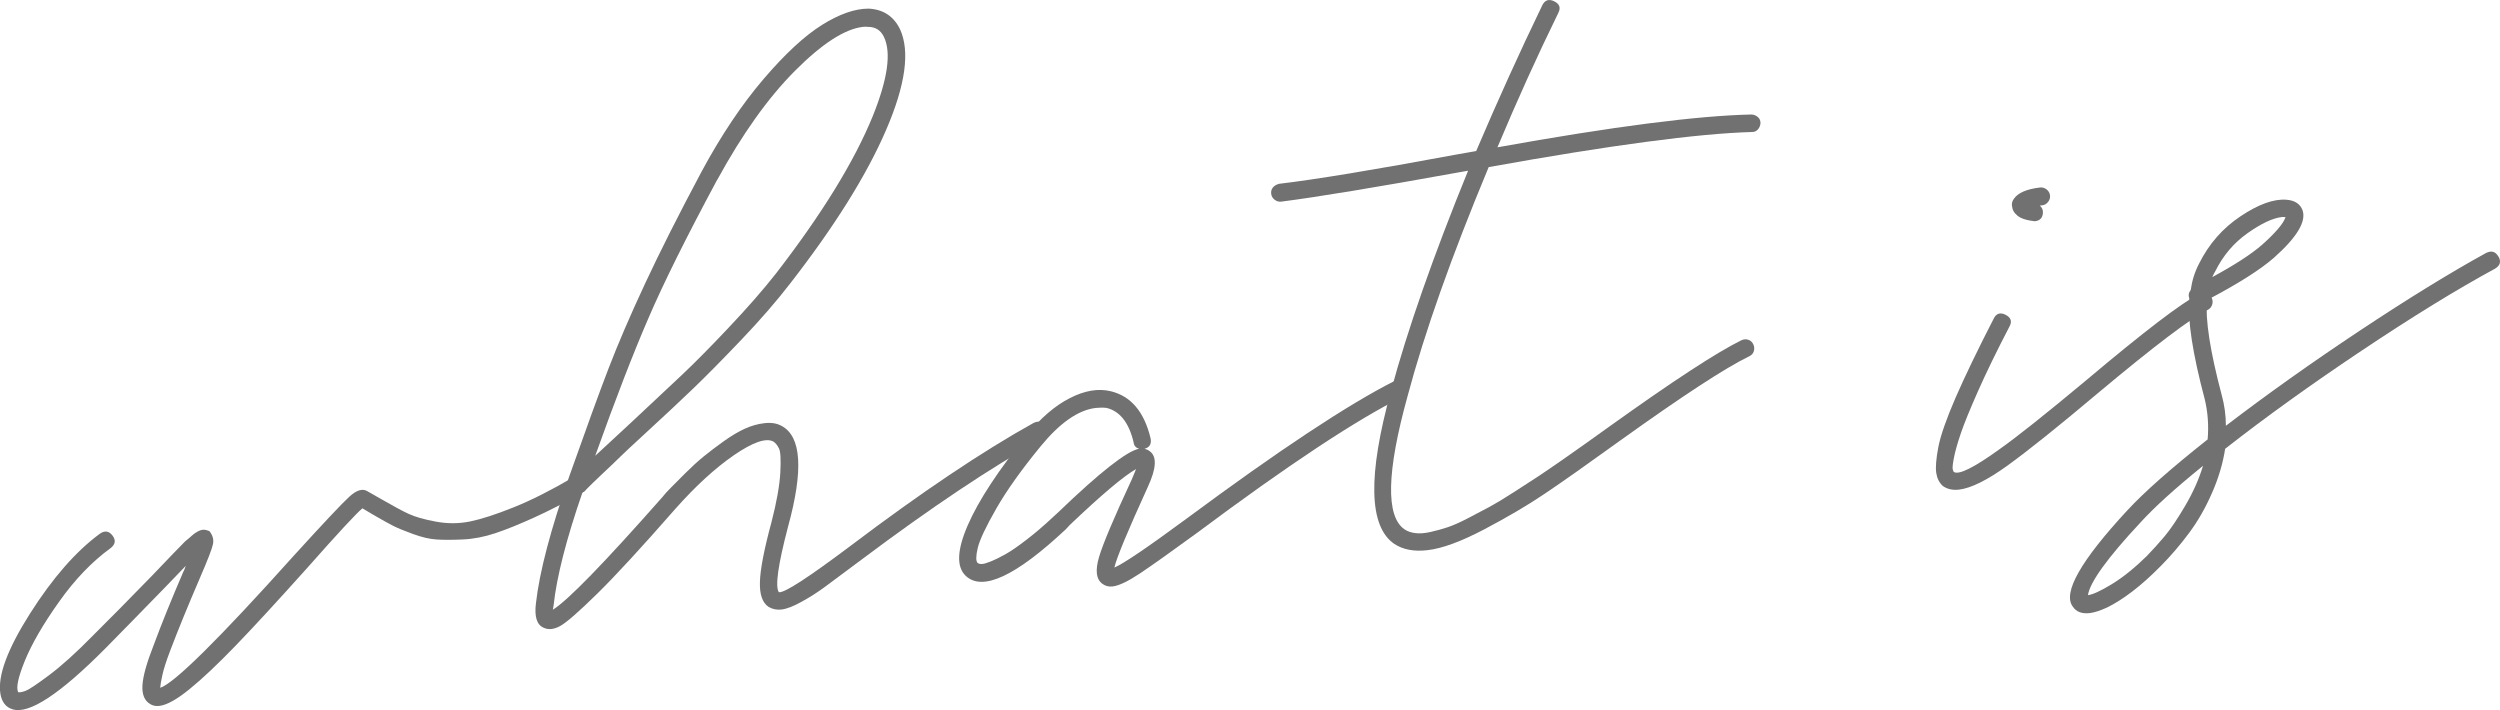
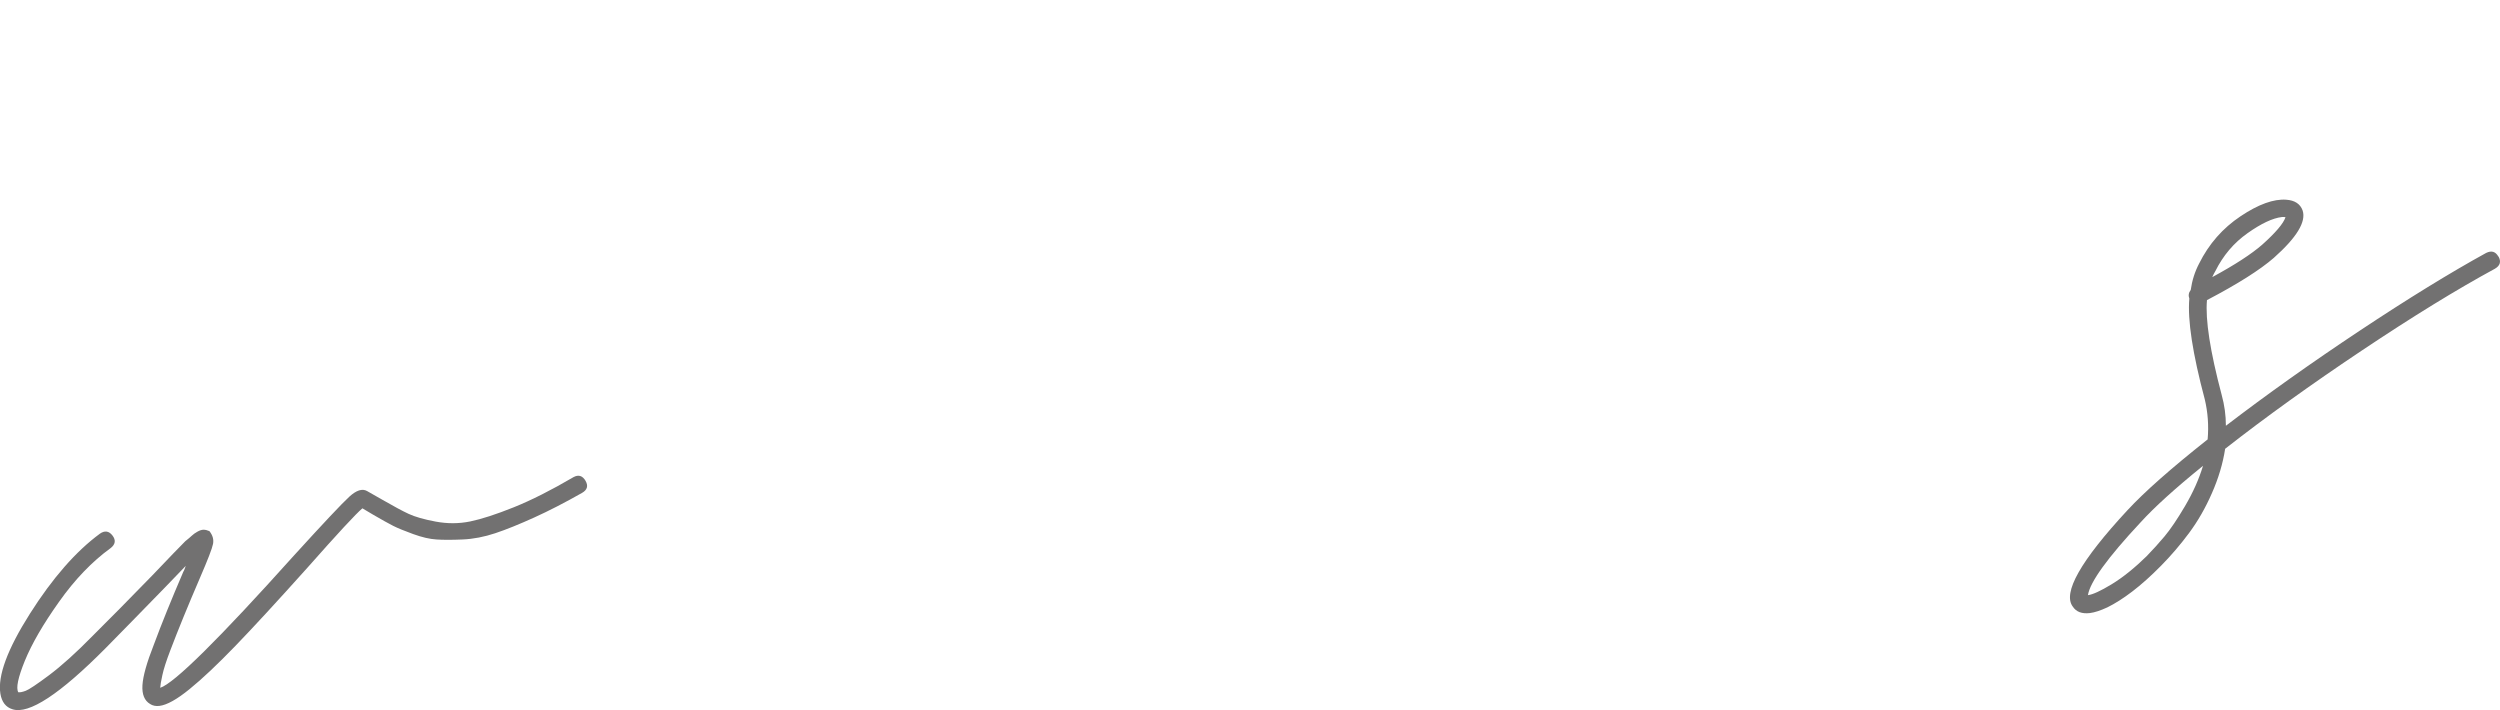
<svg xmlns="http://www.w3.org/2000/svg" id="_イヤー_1" viewBox="0 0 374.02 106.23">
  <defs>
    <style>.cls-1{fill:#727171;}</style>
  </defs>
  <path class="cls-1" d="M87.59,71.92c.45,.76,.28,1.37-.51,1.82-2.54,1.44-4.92,2.67-7.15,3.68-2.23,1.01-4.17,1.8-5.82,2.35-1.65,.55-3.28,.87-4.9,.94-1.62,.07-2.92,.07-3.92,0-1-.06-2.16-.33-3.48-.81-1.32-.48-2.32-.89-2.99-1.23-.67-.34-1.66-.89-2.95-1.64-.77-.45-1.32-.78-1.65-.98-.93,.77-3.68,3.74-8.25,8.91-4.52,5.04-8.11,8.94-10.77,11.69-2.66,2.75-4.93,4.9-6.83,6.44-1.9,1.55-3.41,2.39-4.53,2.52-.53,.06-1-.03-1.39-.29-.84-.5-1.22-1.44-1.14-2.8,.08-1.36,.65-3.4,1.72-6.11,1.14-3.08,2.61-6.71,4.41-10.9,.05-.06,.11-.19,.18-.38,.07-.19,.12-.34,.17-.47-.64,.68-1.69,1.76-3.14,3.26-3.44,3.53-6.39,6.56-8.87,9.07-6.83,6.88-11.47,9.92-13.91,9.12-1-.3-1.6-1.08-1.81-2.32-.43-2.66,1.04-6.65,4.42-11.98,3.38-5.33,6.87-9.32,10.47-11.97,.72-.5,1.35-.41,1.88,.28,.53,.69,.44,1.32-.28,1.88-2.77,2.01-5.35,4.69-7.72,8.04-2.38,3.35-4.08,6.29-5.11,8.81-1.03,2.53-1.35,4.1-.98,4.72,.25,.03,.61-.04,1.1-.22,.49-.18,1.66-.96,3.52-2.35,1.85-1.39,4.02-3.34,6.49-5.86,2.48-2.46,5.46-5.48,8.96-9.08,2.52-2.64,4.15-4.34,4.91-5.09,.44-.35,.77-.63,.99-.84,.22-.21,.49-.4,.83-.59,.34-.19,.64-.29,.91-.29,.27,0,.56,.07,.88,.21,.49,.61,.67,1.25,.54,1.92-.13,.68-.79,2.38-1.97,5.11-1.8,4.18-3.27,7.78-4.42,10.81-.6,1.57-1,2.81-1.19,3.71-.2,.9-.3,1.52-.32,1.89,2.09-.67,8.75-7.25,19.98-19.76,4.48-4.92,7.25-7.86,8.31-8.83,1.06-.97,1.94-1.25,2.65-.85,.52,.3,1.26,.73,2.23,1.27,1.74,1,3.07,1.72,4,2.15,.92,.43,2.26,.82,4.02,1.15s3.48,.33,5.19-.02c1.7-.35,3.88-1.06,6.52-2.12,2.64-1.06,5.62-2.57,8.95-4.52,.74-.39,1.33-.2,1.78,.56Z" />
-   <path class="cls-1" d="M156.46,63.85c.42,.76,.24,1.37-.55,1.83-7.57,4.2-16.58,10.22-27.04,18.06-2.49,1.86-4.29,3.2-5.4,4.02-1.11,.82-2.28,1.58-3.53,2.26-1.24,.69-2.25,1.08-3.02,1.17-.71,.08-1.36-.05-1.94-.4-.92-.62-1.35-1.86-1.29-3.73,.05-1.87,.62-4.83,1.71-8.87,.79-3.04,1.23-5.53,1.34-7.47,.1-1.94,.04-3.15-.2-3.63-.24-.48-.52-.83-.84-1.03-1.09-.59-3.06,.09-5.9,2.04-2.84,1.96-5.77,4.65-8.8,8.07-4.99,5.7-8.87,9.92-11.65,12.65-2.78,2.73-4.64,4.35-5.57,4.85-.93,.5-1.75,.58-2.45,.24-1.01-.42-1.4-1.64-1.15-3.66,.53-4.7,2.2-11.03,4.99-19,2.49-7.03,4.44-12.4,5.87-16.12,1.43-3.72,3.25-7.95,5.46-12.69,2.21-4.74,5.04-10.35,8.5-16.84,2.92-5.4,5.99-9.98,9.22-13.76,3.23-3.78,6.15-6.48,8.75-8.11,2.61-1.63,4.93-2.44,6.98-2.44,2.18,.11,3.74,1.13,4.69,3.06,1.53,3.31,.84,8.34-2.07,15.09-2.91,6.75-7.71,14.43-14.4,23.03-1.99,2.58-4.4,5.36-7.24,8.34-2.84,2.98-5.21,5.38-7.1,7.2-1.89,1.82-4.52,4.28-7.89,7.38-1.36,1.24-2.39,2.21-3.09,2.89-.7,.69-1.58,1.53-2.64,2.52-1.06,1-1.99,1.9-2.8,2.72-.11,.07-.2,.11-.26,.12-2.43,7.02-3.87,12.67-4.33,16.94-.03,.24-.07,.46-.11,.64,2.19-1.34,7.64-6.94,16.35-16.81,.37-.46,.8-.95,1.32-1.46,.51-.51,1.22-1.23,2.14-2.15,.92-.92,1.83-1.75,2.73-2.49,.91-.74,1.91-1.5,3.03-2.3,1.11-.79,2.15-1.41,3.12-1.86,.97-.44,1.96-.73,2.97-.84,1.01-.12,1.87,.02,2.58,.42,2.95,1.58,3.27,6.6,.95,15.05-1.5,5.71-1.96,8.98-1.38,9.82,.8,.15,4.38-2.17,10.74-6.95,10.56-7.98,19.68-14.1,27.36-18.37,.8-.39,1.4-.21,1.83,.55ZM107.31,26.87c-4.59,8.54-8.04,15.47-10.33,20.8-2.3,5.32-4.94,12.16-7.93,20.52,1.14-1.04,2.85-2.62,5.13-4.75,3.31-3.1,5.91-5.54,7.81-7.32,1.9-1.79,4.24-4.15,7.02-7.1,2.78-2.94,5.15-5.64,7.08-8.1,6.9-8.93,11.72-16.78,14.48-23.54,2.24-5.56,2.8-9.5,1.68-11.84-.48-1.03-1.29-1.53-2.43-1.52-.25-.03-.49-.03-.72,0-2.73,.32-6.11,2.51-10.15,6.56-4.04,4.05-7.91,9.49-11.63,16.3Z" />
-   <path class="cls-1" d="M209.71,56.89c.34,.11,.59,.34,.76,.68,.16,.34,.18,.69,.08,1.03-.11,.35-.34,.6-.68,.76-6.88,3.4-17.16,10.2-30.83,20.4-3.94,2.87-6.78,4.89-8.54,6.06-1.76,1.17-3.11,1.81-4.06,1.92-.59,.07-1.12-.08-1.59-.45-.86-.68-1-2-.42-3.97,.58-1.96,2.22-5.84,4.91-11.63,.23-.57,.45-1.07,.63-1.52-1.86,1.06-5.18,3.86-9.94,8.39l-.56,.61c-7.48,7.01-12.47,9.35-14.98,6.99-1.42-1.34-1.32-3.86,.29-7.57,1.61-3.71,4.57-8.22,8.88-13.54,2.05-2.53,4.18-4.36,6.4-5.49,2.21-1.13,4.25-1.48,6.11-1.03,3.03,.73,5.02,3.08,5.97,7.06,.16,.83-.14,1.34-.9,1.55,.31,.08,.57,.2,.76,.36,1.11,.77,1.02,2.56-.28,5.36-3.02,6.61-4.68,10.63-5,12.05,1.38-.58,4.97-3.02,10.79-7.31,13.79-10.22,24.17-17.09,31.16-20.62,.34-.16,.69-.19,1.03-.08Zm-51.43,19.79c6.27-6.03,10.32-9.21,12.15-9.55-.5-.12-.78-.45-.84-.98-.7-2.93-2.05-4.63-4.03-5.12-.49-.06-1.03-.06-1.62,0-2.61,.31-5.37,2.22-8.26,5.75-2.84,3.46-5.05,6.56-6.63,9.31-1.57,2.74-2.5,4.72-2.78,5.92-.28,1.21-.28,1.94-.01,2.21,.13,.11,.33,.16,.61,.16,.27,0,.72-.13,1.35-.38,.63-.25,1.36-.61,2.18-1.07,.82-.46,1.88-1.18,3.17-2.18,1.3-.99,2.68-2.18,4.14-3.55l.57-.52Z" />
-   <path class="cls-1" d="M262.05,17.13c.36,.02,.68,.15,.95,.39,.27,.24,.39,.54,.38,.9-.02,.36-.15,.68-.39,.95s-.54,.39-.9,.38c-8.1,.23-21.22,1.98-39.37,5.25-5.54,13.29-9.59,24.71-12.14,34.28-3.13,11.32-3.28,17.96-.46,19.91,.46,.31,1.01,.5,1.65,.57,.64,.08,1.39,.02,2.24-.17,.85-.19,1.7-.42,2.54-.7,.84-.28,1.86-.73,3.05-1.35,1.19-.62,2.25-1.18,3.19-1.68,.93-.5,2.11-1.21,3.54-2.13,1.43-.92,2.61-1.69,3.57-2.31,.95-.62,2.2-1.48,3.76-2.56,1.56-1.08,2.74-1.91,3.54-2.49,.8-.57,2.01-1.44,3.62-2.59,9.44-6.76,16-11.05,19.7-12.87,.34-.16,.68-.19,1.03-.08,.34,.11,.6,.34,.76,.68,.16,.34,.18,.69,.08,1.03-.11,.35-.34,.6-.68,.76-3.59,1.74-10.04,5.96-19.37,12.65-4.88,3.52-8.62,6.16-11.21,7.9-2.59,1.75-5.62,3.53-9.08,5.35-3.46,1.82-6.29,2.86-8.48,3.11-2.02,.24-3.68-.08-4.99-.95-3.8-2.62-3.96-10.22-.5-22.78,2.47-9.19,6.33-20.21,11.56-33.04-.12,.01-.34,.06-.66,.12-.32,.07-.57,.11-.75,.13-12.32,2.23-21.17,3.69-26.56,4.38-.36,.04-.68-.06-.98-.29-.3-.24-.47-.53-.51-.89-.04-.36,.04-.67,.25-.93,.21-.26,.52-.45,.93-.56,5.34-.63,14.17-2.08,26.48-4.37,.94-.17,1.95-.35,3.01-.53,3.21-7.54,6.51-14.81,9.9-21.83,.39-.77,.99-.96,1.78-.57,.8,.39,1,.97,.61,1.73-3.16,6.45-6.19,13.15-9.11,20.11,17.27-3.11,29.95-4.74,38.06-4.91Z" />
-   <path class="cls-1" d="M330.12,43.86c.34,.11,.6,.34,.76,.68s.19,.69,.08,1.03c-.11,.34-.31,.59-.59,.75-2.56,1.26-8.06,5.43-16.5,12.49-5.97,5.03-10.48,8.64-13.53,10.84s-5.47,3.39-7.25,3.6c-.95,.11-1.75-.07-2.41-.53-.54-.48-.87-1.13-1-1.96-.13-.83-.02-2.12,.31-3.87,.34-1.75,1.21-4.23,2.6-7.44,1.4-3.2,3.3-7.14,5.7-11.81,.39-.77,.99-.94,1.79-.53,.8,.42,.98,1.01,.53,1.79-1.87,3.59-3.42,6.78-4.66,9.57-1.24,2.79-2.1,4.91-2.59,6.35-.49,1.44-.83,2.64-1.02,3.59-.19,.96-.25,1.55-.2,1.78,.06,.23,.12,.38,.19,.43,.77,.45,3.05-.69,6.82-3.42,2.56-1.8,6.91-5.26,13.05-10.38,8.54-7.2,14.18-11.5,16.9-12.9,.34-.16,.68-.19,1.03-.08Zm-25.86-10.78c-.06-.02-.17-.04-.32-.05-.15-.01-.4-.06-.74-.14-.34-.08-.66-.19-.94-.34-.29-.15-.55-.36-.79-.63-.24-.27-.38-.59-.43-.94-.12-.47-.02-.9,.3-1.3,.62-.85,1.91-1.4,3.87-1.63,.36-.04,.68,.06,.98,.29,.3,.24,.47,.53,.51,.89,.04,.36-.05,.68-.29,.98-.24,.3-.53,.47-.89,.51-.12,.01-.24,.03-.36,.04,.33,.26,.49,.61,.48,1.03-.03,.79-.43,1.22-1.2,1.31-.06,0-.12,0-.18-.02Z" />
  <path class="cls-1" d="M373.8,38.38c.42,.76,.24,1.37-.55,1.83-5.66,3.07-12.28,7.14-19.87,12.21-7.59,5.07-14.42,9.98-20.48,14.72-.34,2.21-1,4.42-1.98,6.64-.97,2.22-2.11,4.2-3.41,5.95-1.3,1.75-2.7,3.39-4.21,4.92-1.51,1.53-2.94,2.81-4.29,3.84-1.35,1.03-2.6,1.82-3.74,2.38-1.03,.48-1.9,.76-2.61,.85-1.19,.14-2.04-.18-2.55-.96-1.56-2.04,1.15-6.85,8.15-14.4,2.56-2.77,6.57-6.31,12.02-10.62,.18-2.07,.03-4.07-.43-6-1.82-6.83-2.59-11.85-2.31-15.07-.17-.46-.1-.89,.21-1.29,.2-1.41,.61-2.72,1.25-3.94,1.46-2.94,3.53-5.3,6.21-7.09,2.68-1.79,4.96-2.61,6.84-2.47,1.27,.09,2.09,.63,2.44,1.61,.56,1.68-.88,4.04-4.31,7.09-2.08,1.81-5.41,3.91-10,6.32-.26,2.92,.47,7.65,2.2,14.18,.42,1.52,.63,3.06,.63,4.62,6.13-4.69,12.8-9.43,20-14.21,7.2-4.78,13.52-8.67,18.94-11.65,.8-.39,1.4-.21,1.83,.55Zm-52.57,44.75c.86-.88,1.72-1.84,2.6-2.88,.87-1.04,1.9-2.55,3.08-4.56,1.18-2,2.07-4,2.68-6-4.18,3.38-7.3,6.21-9.38,8.5-4.92,5.27-7.53,8.89-7.84,10.85,.71-.08,1.9-.63,3.55-1.63,1.66-1.01,3.43-2.43,5.32-4.28Zm10.18-42.53c-.15,.26-.3,.55-.44,.86,3.39-1.84,5.88-3.46,7.47-4.85,2.01-1.8,3.18-3.17,3.49-4.11-.13-.04-.31-.05-.54-.03-1.37,.16-3.08,.96-5.13,2.41-2.06,1.45-3.67,3.35-4.84,5.71Z" />
</svg>